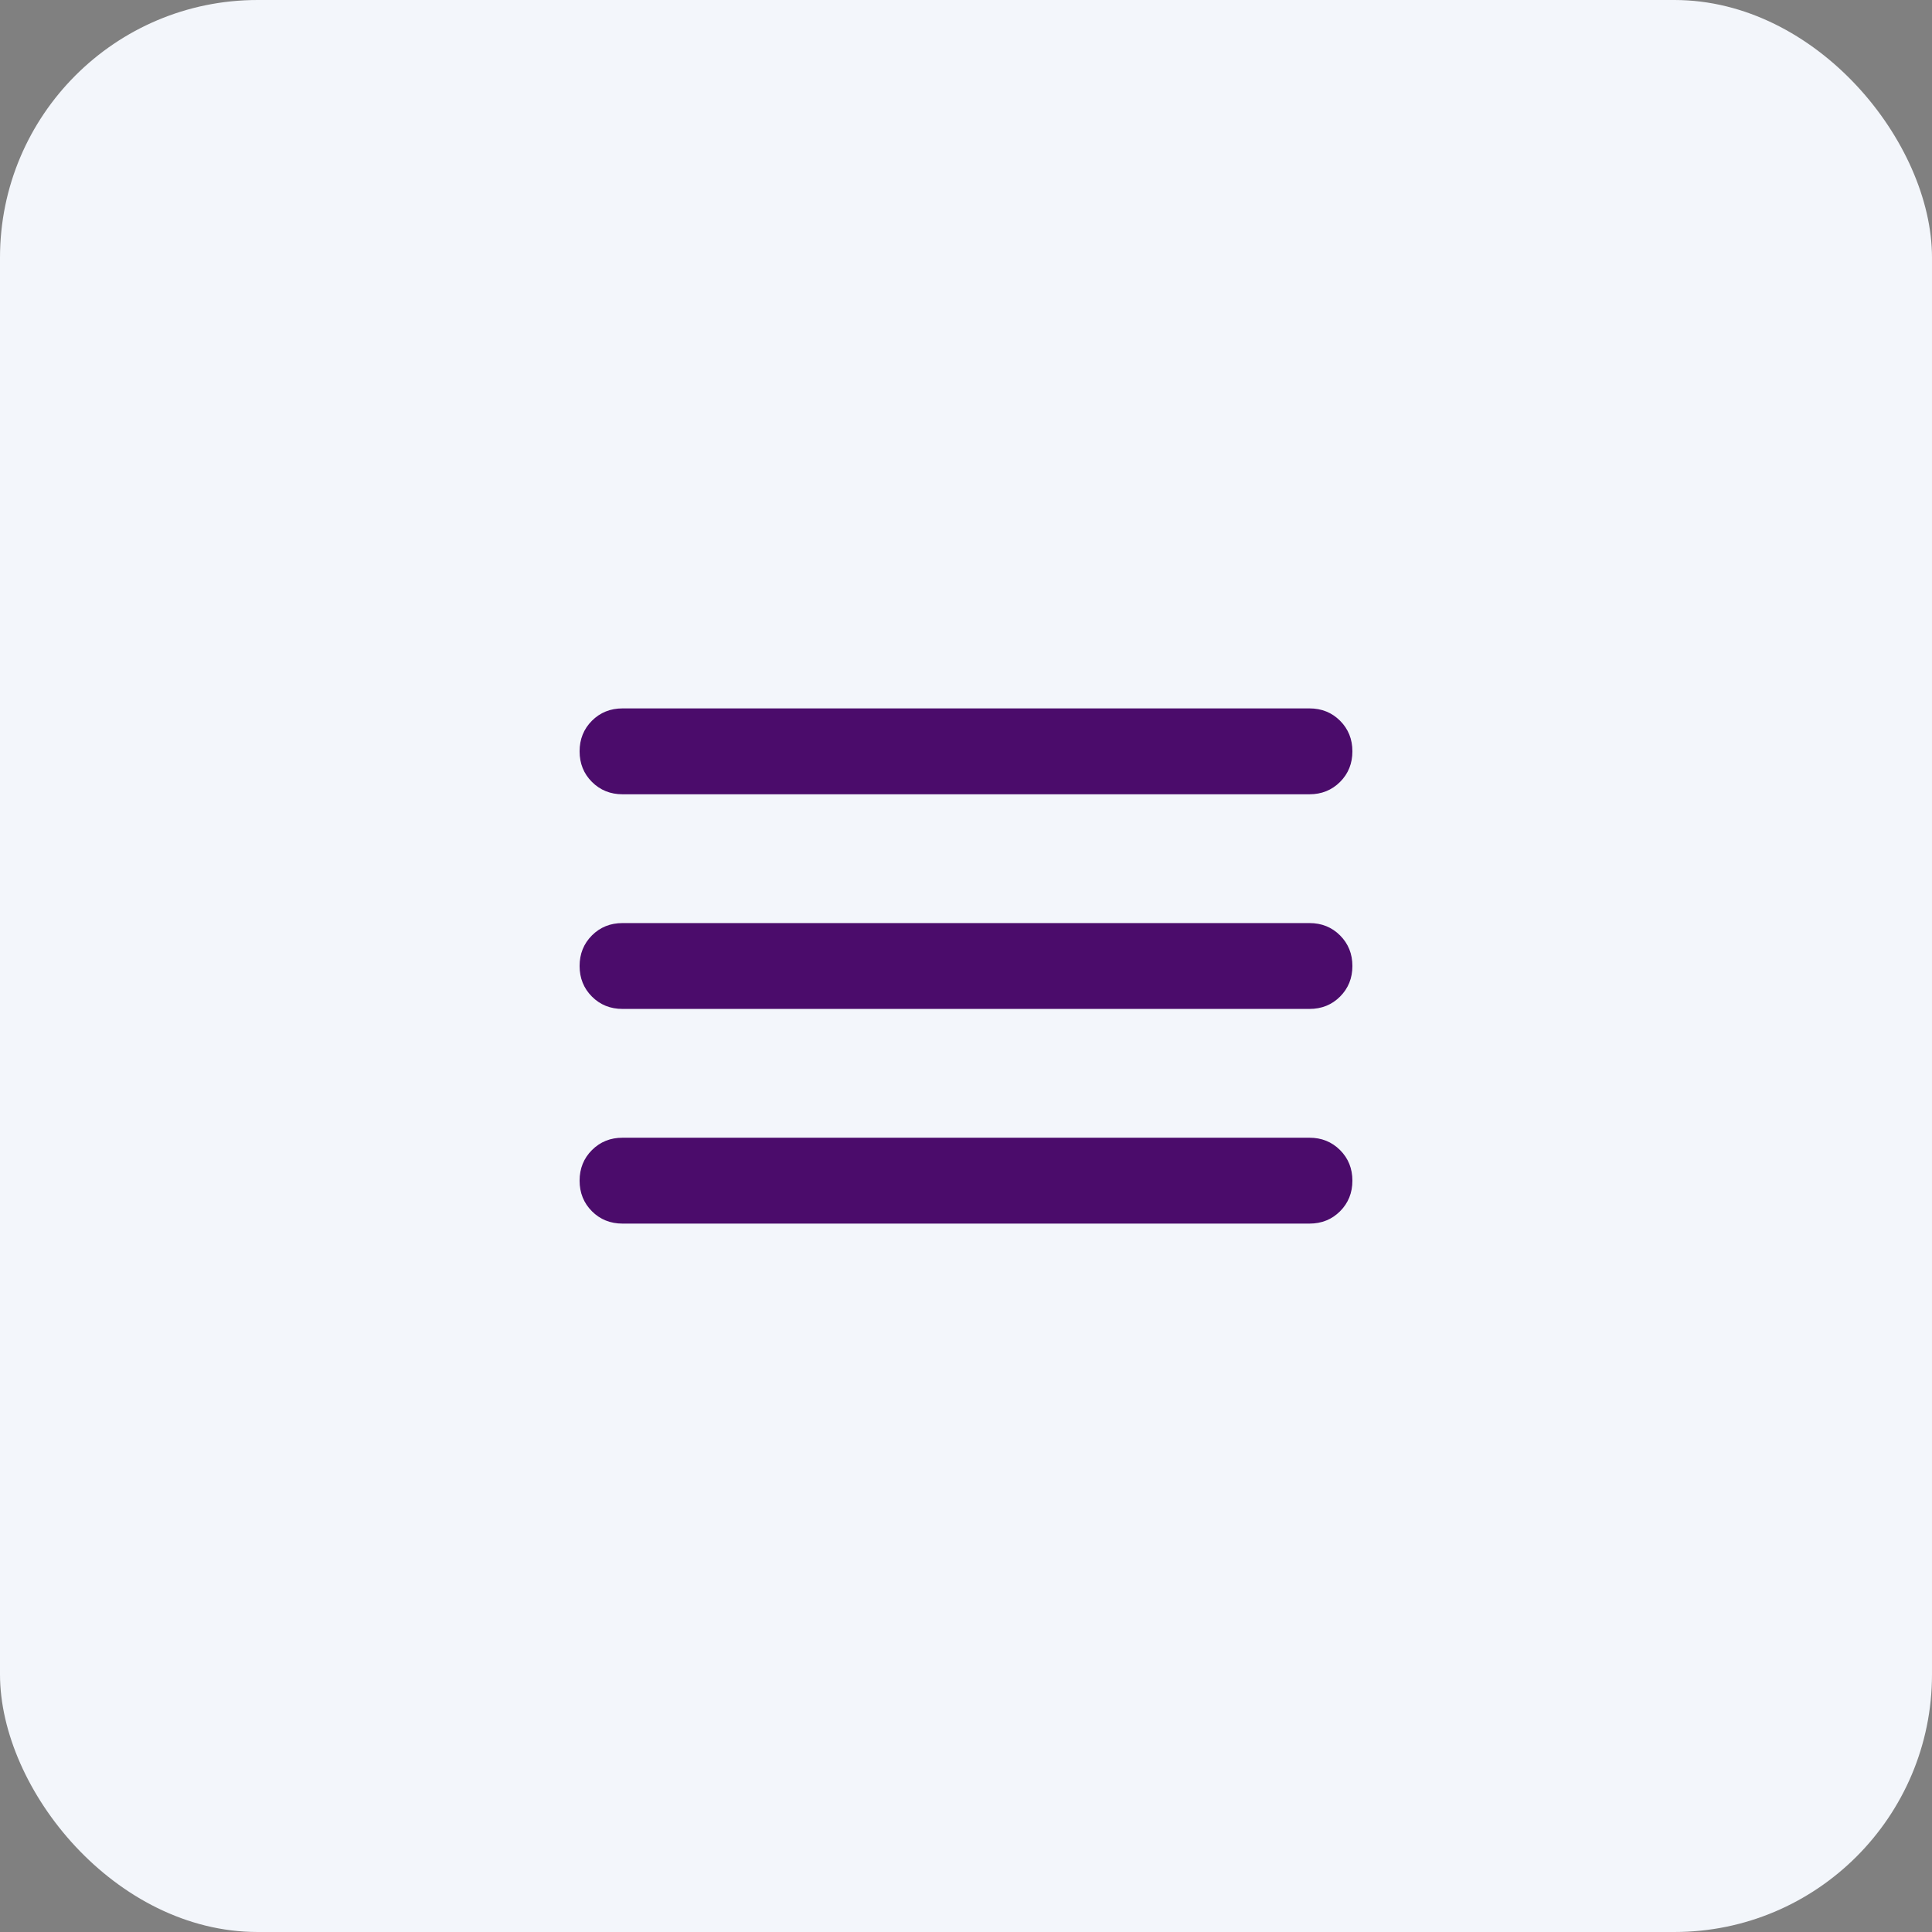
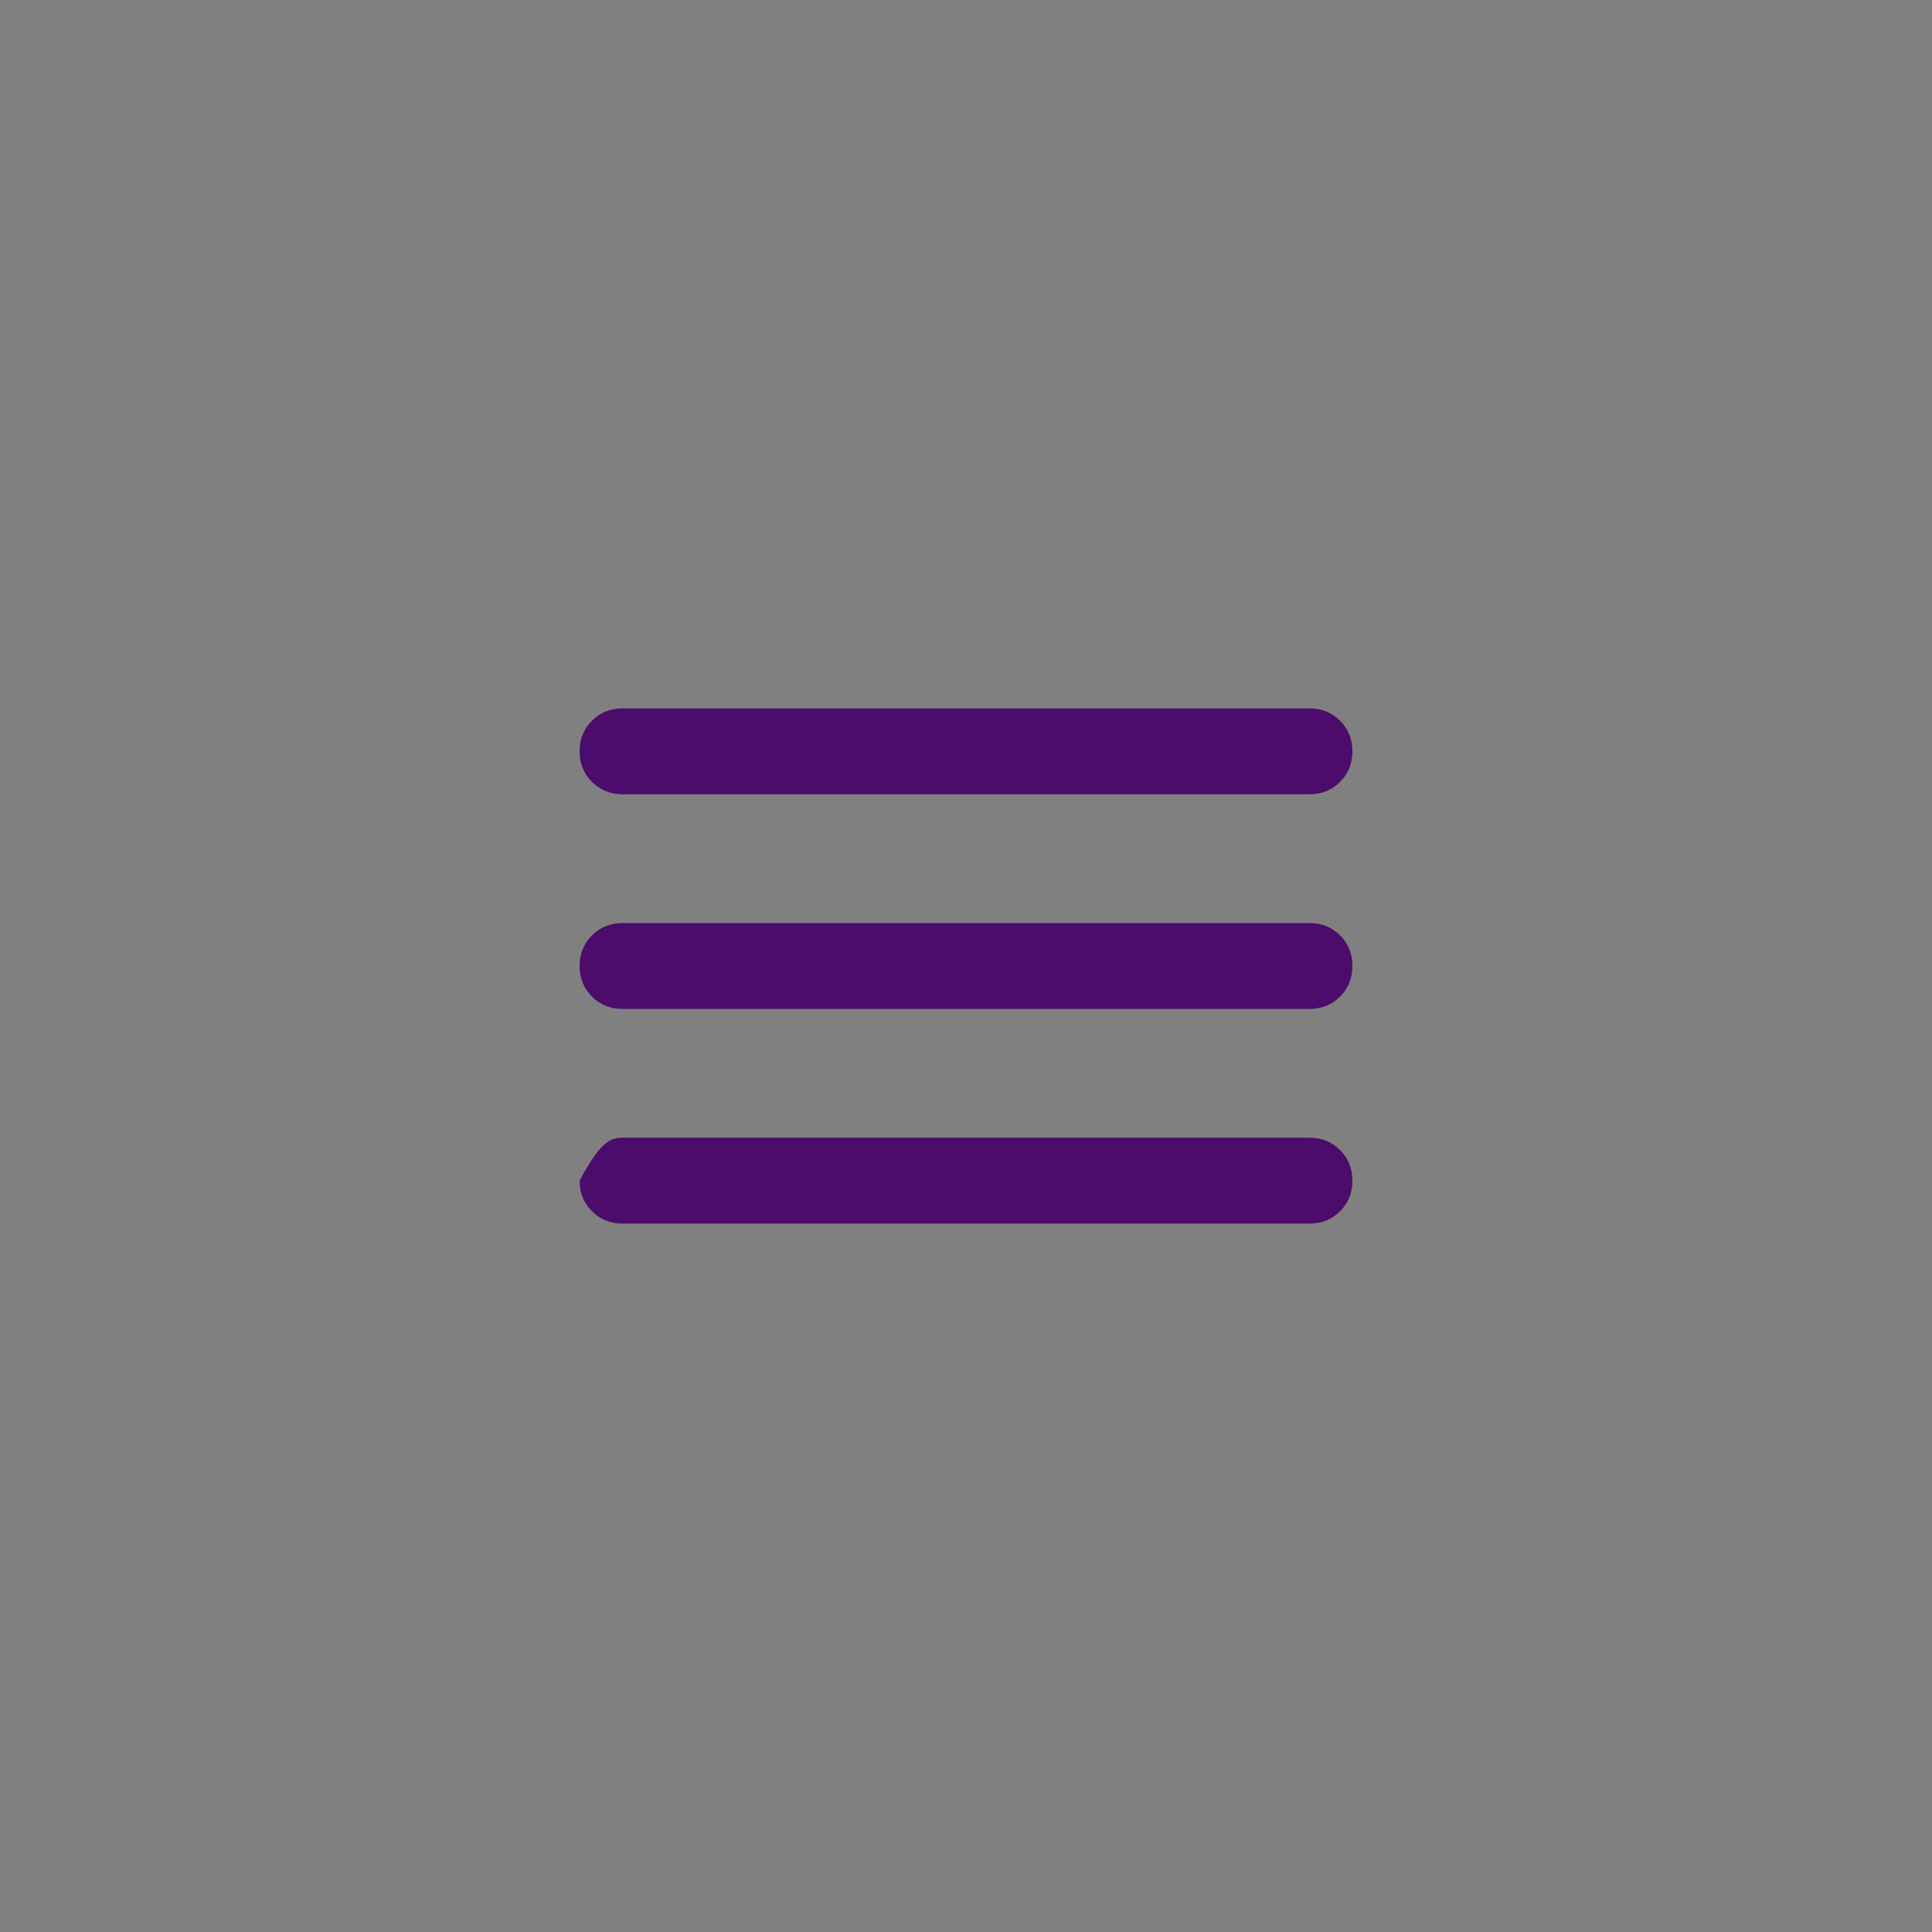
<svg xmlns="http://www.w3.org/2000/svg" width="60" height="60" viewBox="0 0 60 60" fill="none">
  <rect x="0" y="0" width="60" height="60" fill="#808080" stroke="none" />
-   <rect width="60" height="60" rx="8" fill="#F3F6FB" />
-   <path d="M19.333 38C18.956 38 18.639 37.872 18.383 37.617C18.128 37.361 18 37.044 18 36.667C18 36.289 18.128 35.972 18.383 35.717C18.639 35.461 18.956 35.333 19.333 35.333H40.667C41.044 35.333 41.361 35.461 41.617 35.717C41.872 35.972 42 36.289 42 36.667C42 37.044 41.872 37.361 41.617 37.617C41.361 37.872 41.044 38 40.667 38H19.333ZM19.333 31.333C18.956 31.333 18.639 31.206 18.383 30.95C18.128 30.694 18 30.378 18 30C18 29.622 18.128 29.306 18.383 29.05C18.639 28.794 18.956 28.667 19.333 28.667H40.667C41.044 28.667 41.361 28.794 41.617 29.05C41.872 29.306 42 29.622 42 30C42 30.378 41.872 30.694 41.617 30.95C41.361 31.206 41.044 31.333 40.667 31.333H19.333ZM19.333 24.667C18.956 24.667 18.639 24.539 18.383 24.283C18.128 24.028 18 23.711 18 23.333C18 22.956 18.128 22.639 18.383 22.383C18.639 22.128 18.956 22 19.333 22H40.667C41.044 22 41.361 22.128 41.617 22.383C41.872 22.639 42 22.956 42 23.333C42 23.711 41.872 24.028 41.617 24.283C41.361 24.539 41.044 24.667 40.667 24.667H19.333Z" fill="#4B0C6B" />
+   <path d="M19.333 38C18.956 38 18.639 37.872 18.383 37.617C18.128 37.361 18 37.044 18 36.667C18.639 35.461 18.956 35.333 19.333 35.333H40.667C41.044 35.333 41.361 35.461 41.617 35.717C41.872 35.972 42 36.289 42 36.667C42 37.044 41.872 37.361 41.617 37.617C41.361 37.872 41.044 38 40.667 38H19.333ZM19.333 31.333C18.956 31.333 18.639 31.206 18.383 30.95C18.128 30.694 18 30.378 18 30C18 29.622 18.128 29.306 18.383 29.05C18.639 28.794 18.956 28.667 19.333 28.667H40.667C41.044 28.667 41.361 28.794 41.617 29.05C41.872 29.306 42 29.622 42 30C42 30.378 41.872 30.694 41.617 30.95C41.361 31.206 41.044 31.333 40.667 31.333H19.333ZM19.333 24.667C18.956 24.667 18.639 24.539 18.383 24.283C18.128 24.028 18 23.711 18 23.333C18 22.956 18.128 22.639 18.383 22.383C18.639 22.128 18.956 22 19.333 22H40.667C41.044 22 41.361 22.128 41.617 22.383C41.872 22.639 42 22.956 42 23.333C42 23.711 41.872 24.028 41.617 24.283C41.361 24.539 41.044 24.667 40.667 24.667H19.333Z" fill="#4B0C6B" />
</svg>